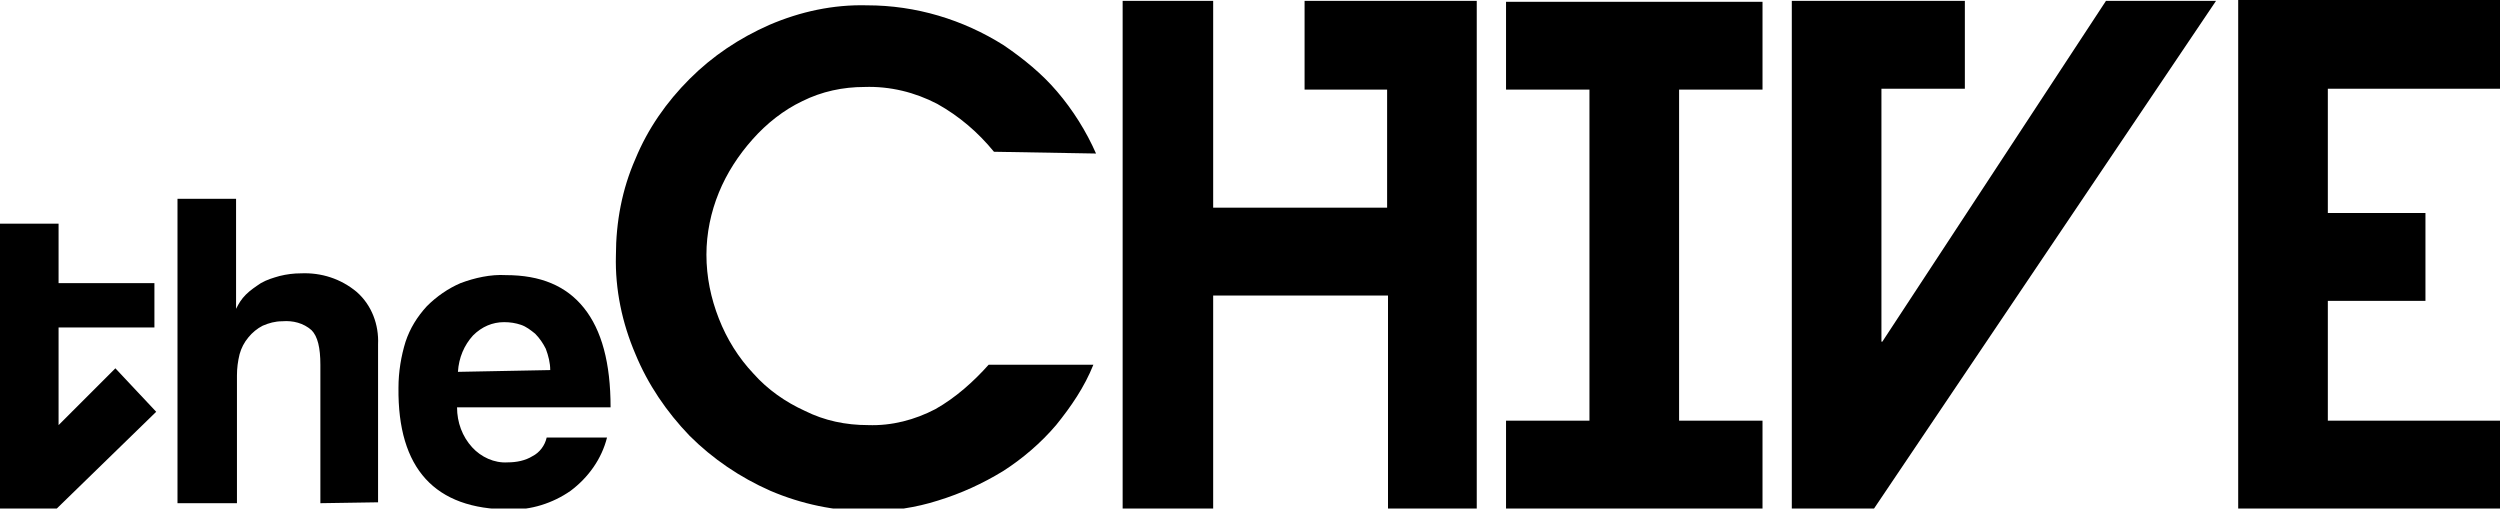
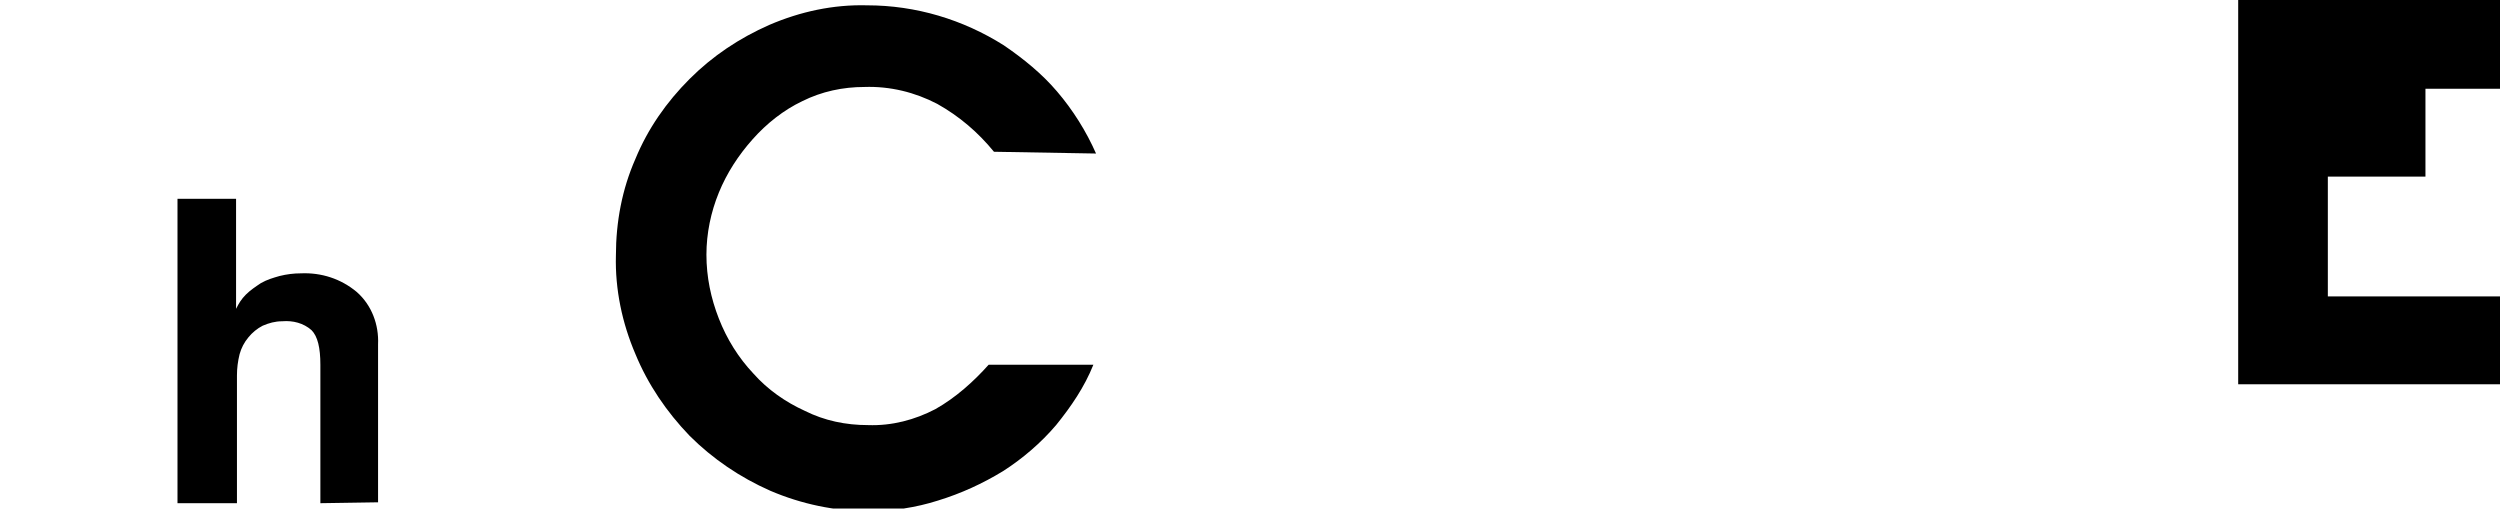
<svg xmlns="http://www.w3.org/2000/svg" version="1.1" id="logo-thechive" x="0px" y="0px" viewBox="0 0 281.7 57.3" style="enable-background:new 0 0 281.7 57.3;" xml:space="preserve">
  <g id="Layer_1-2">
-     <path d="M166.4,0.1v57.3h-10V33.3h-19.7v24.1h-10.2V0.1h10.2v23.3h19.6V10.1H147v-10C147,0.1,166.4,0.1,166.4,0.1z" />
-     <path d="M189.2,10.1v37.3h9.4v9.9h-28.9v-9.9h9.4V10.1h-9.4V0.2h28.9v9.9C198.6,10.1,189.2,10.1,189.2,10.1z" />
-     <path d="M249.7,0.1l-38.6,57.3h-9.2V0.1h19.5V10H212v28.5h0.1l25.2-38.4C237.3,0.1,249.7,0.1,249.7,0.1z" />
-     <path d="M252.2,0h29.5v10h-19.4v14h11v9.9h-11v13.5h19.4v9.9h-29.5L252.2,0L252.2,0z" />
+     <path d="M252.2,0h29.5v10h-19.4h11v9.9h-11v13.5h19.4v9.9h-29.5L252.2,0L252.2,0z" />
    <path d="M36.1,56.7V41.1c0-1.9-0.3-3.2-1-3.9c-0.9-0.8-2.1-1.1-3.3-1c-0.8,0-1.5,0.2-2.2,0.5C29,37,28.4,37.5,28,38   c-0.5,0.6-0.8,1.2-1,1.9c-0.2,0.8-0.3,1.6-0.3,2.4v14.4H20V22.4h6.6v12.4c0.3-0.6,0.6-1.1,1.1-1.6s1.1-0.9,1.7-1.3   c0.7-0.4,1.4-0.6,2.1-0.8c0.8-0.2,1.6-0.3,2.4-0.3c2.3-0.1,4.5,0.6,6.3,2.1c1.7,1.5,2.5,3.7,2.4,5.9v17.8L36.1,56.7L36.1,56.7z" />
-     <path d="M51.5,45.9c0,1.7,0.6,3.3,1.7,4.5c1,1.1,2.5,1.8,4,1.7c1,0,2-0.2,2.8-0.7c0.8-0.4,1.4-1.2,1.6-2.1h6.8   c-0.6,2.4-2.1,4.5-4.1,6c-2,1.4-4.5,2.2-6.9,2.1c-8.4,0-12.6-4.6-12.5-13.7c0-1.8,0.3-3.6,0.8-5.2c0.5-1.5,1.3-2.8,2.4-4   c1.1-1.1,2.4-2,3.8-2.6c1.6-0.6,3.4-1,5.1-0.9c3.9,0,6.8,1.2,8.8,3.7c2,2.5,3,6.2,3,11.2H51.5z M62,41.7c0-0.8-0.2-1.6-0.5-2.4   c-0.3-0.6-0.7-1.2-1.2-1.7c-0.5-0.4-1-0.8-1.6-1s-1.2-0.3-1.9-0.3c-1.3,0-2.5,0.5-3.5,1.5c-1,1.1-1.6,2.5-1.7,4.1L62,41.7z" />
-     <polygon points="6.6,25.2 0,25.2 0,57.3 6.4,57.3 17.6,46.4 13,41.5 6.6,47.9 6.6,36.9 17.4,36.9 17.4,31.9 6.6,31.9  " />
    <path d="M112,17.1c-1.8-2.2-3.9-4-6.4-5.4c-2.5-1.3-5.3-2-8.2-1.9c-2.4,0-4.8,0.5-7,1.6c-2.1,1-4,2.5-5.6,4.3s-2.9,3.8-3.8,6   s-1.4,4.6-1.4,7c0,2.5,0.5,4.9,1.4,7.2s2.2,4.4,3.9,6.2c1.6,1.8,3.6,3.2,5.8,4.2c2.2,1.1,4.6,1.6,7.1,1.6c2.7,0.1,5.3-0.6,7.6-1.8   c2.3-1.3,4.3-3.1,6-5h11.8c-1,2.5-2.5,4.7-4.2,6.8c-1.7,2-3.8,3.8-6,5.2c-2.3,1.4-4.7,2.5-7.3,3.3c-2.5,0.8-5.2,1.2-7.8,1.2   c-3.8,0-7.6-0.8-11.1-2.3c-3.4-1.5-6.5-3.6-9.1-6.2c-2.6-2.7-4.7-5.8-6.1-9.2c-1.5-3.5-2.3-7.3-2.2-11.1c0-3.8,0.7-7.5,2.2-10.9   c1.4-3.4,3.5-6.4,6.1-9s5.6-4.6,9-6.1c3.5-1.5,7.2-2.3,11-2.2c5.5,0,10.8,1.6,15.4,4.5c2.2,1.5,4.3,3.2,6,5.2   c1.8,2.1,3.3,4.5,4.4,7L112,17.1z" />
  </g>
</svg>